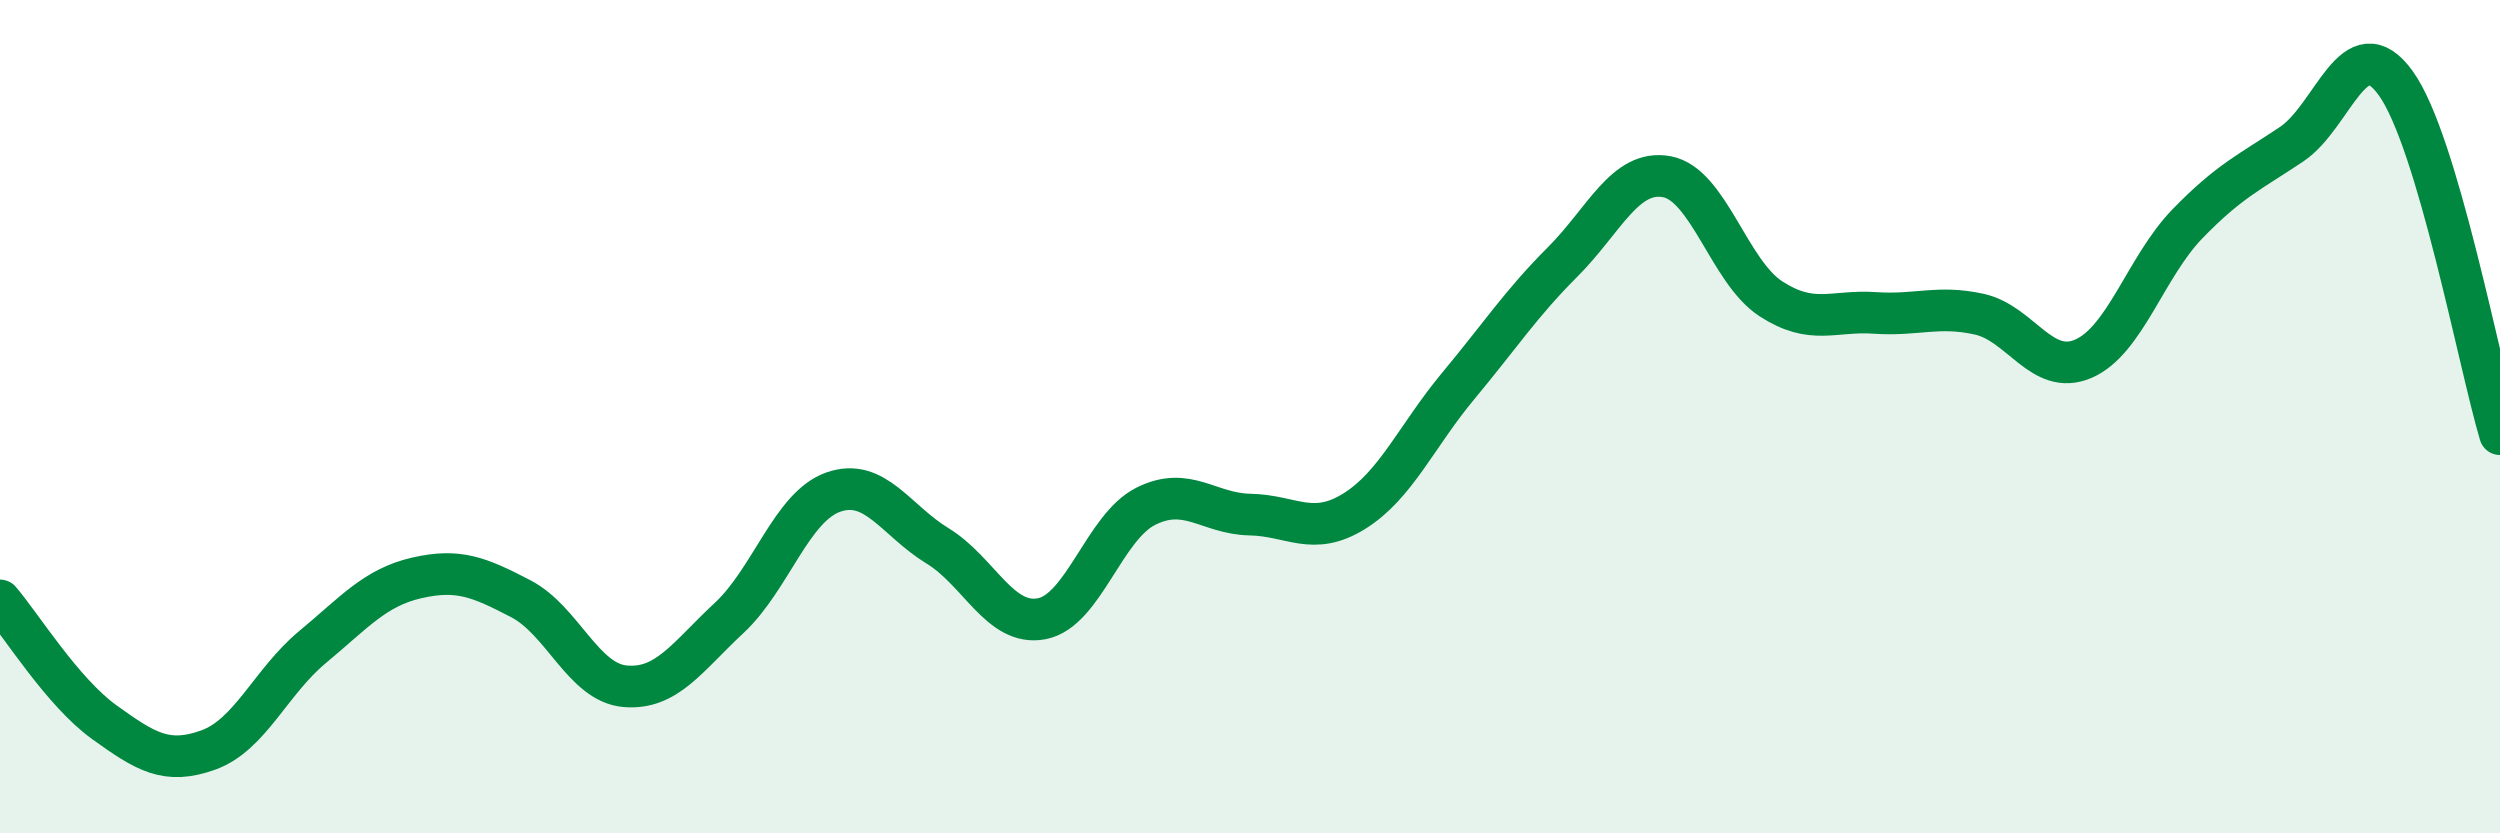
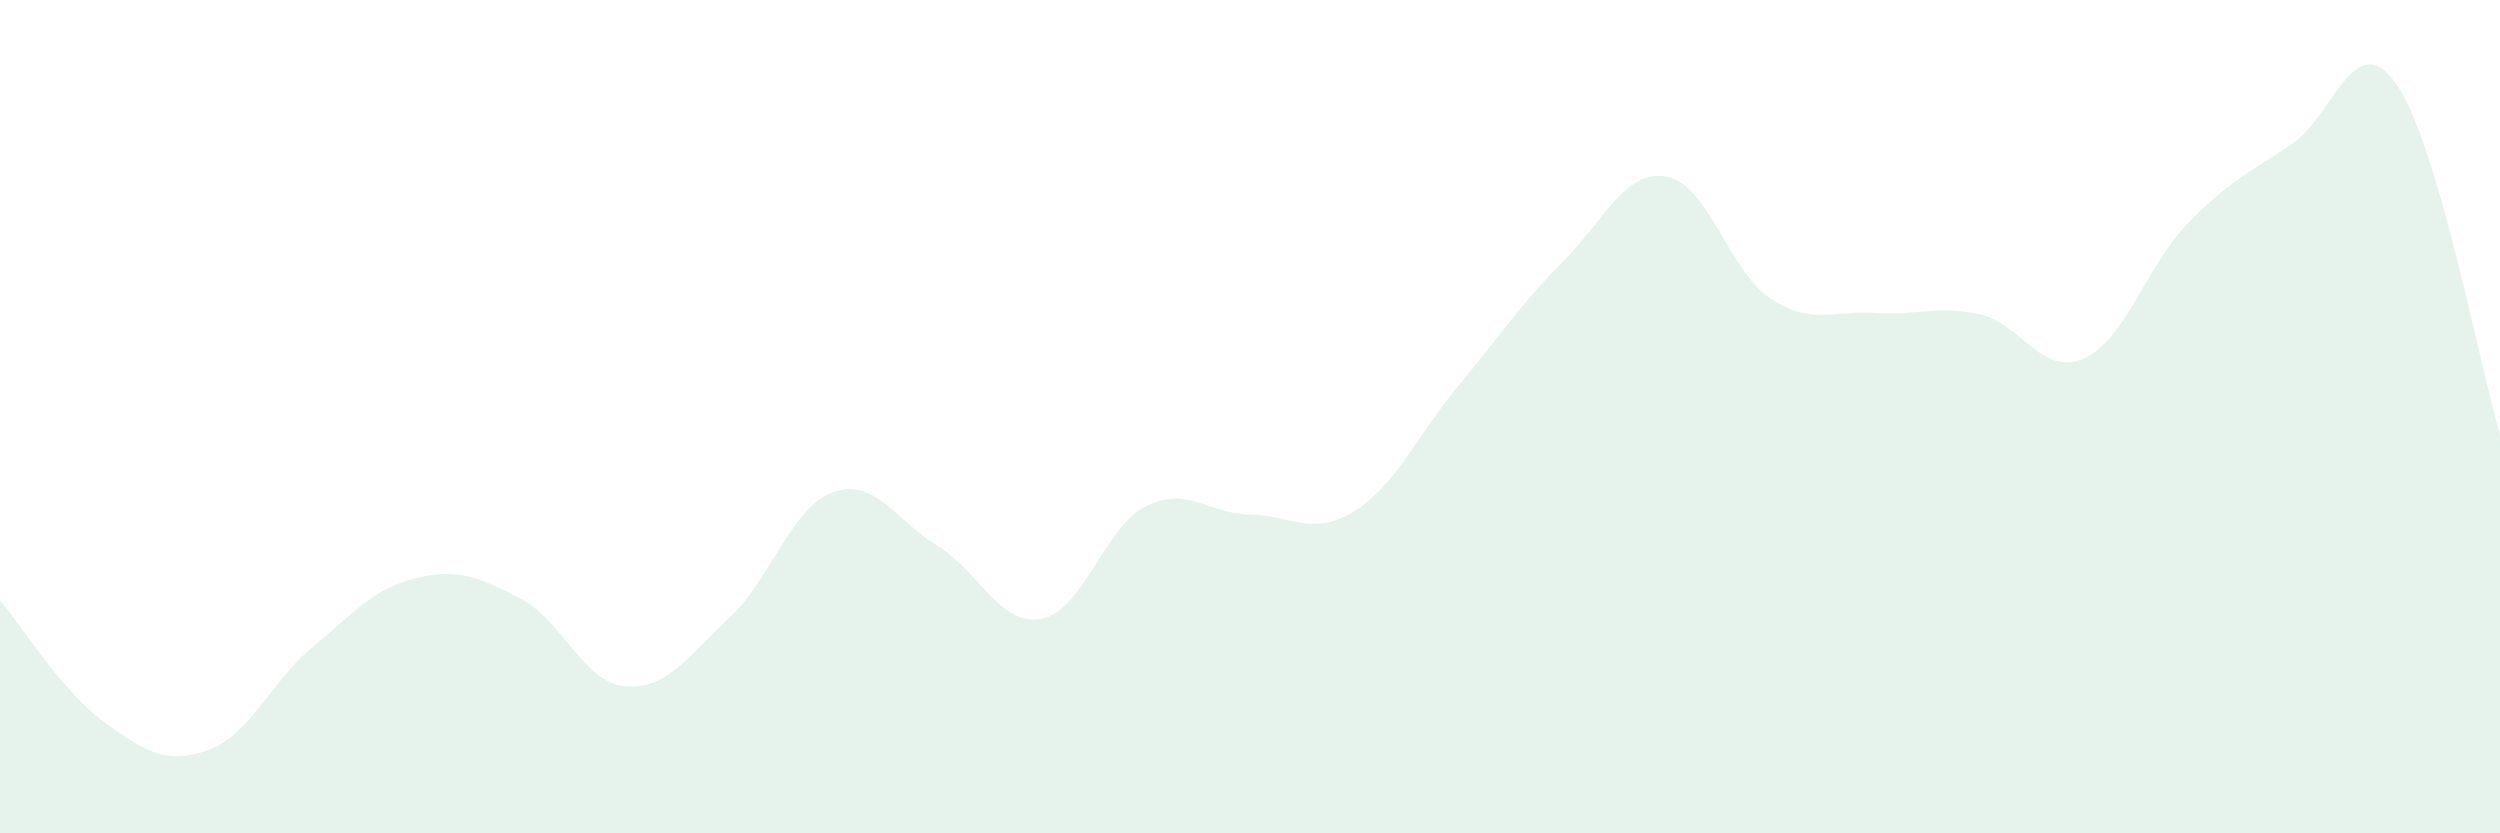
<svg xmlns="http://www.w3.org/2000/svg" width="60" height="20" viewBox="0 0 60 20">
  <path d="M 0,14.41 C 0.5,14.99 1.5,16.61 2.5,17.33 C 3.5,18.05 4,18.36 5,18 C 6,17.64 6.5,16.36 7.5,15.53 C 8.5,14.7 9,14.1 10,13.87 C 11,13.64 11.5,13.85 12.5,14.37 C 13.5,14.89 14,16.38 15,16.47 C 16,16.56 16.5,15.76 17.5,14.83 C 18.5,13.9 19,12.16 20,11.81 C 21,11.46 21.5,12.49 22.5,13.1 C 23.5,13.71 24,15.04 25,14.85 C 26,14.66 26.5,12.65 27.5,12.15 C 28.5,11.65 29,12.33 30,12.35 C 31,12.37 31.5,12.89 32.5,12.27 C 33.5,11.65 34,10.46 35,9.26 C 36,8.06 36.5,7.29 37.5,6.29 C 38.5,5.29 39,4.06 40,4.24 C 41,4.42 41.5,6.52 42.5,7.17 C 43.5,7.82 44,7.44 45,7.51 C 46,7.58 46.5,7.32 47.5,7.54 C 48.5,7.76 49,9.04 50,8.61 C 51,8.18 51.5,6.4 52.5,5.37 C 53.5,4.34 54,4.13 55,3.46 C 56,2.79 56.5,0.61 57.5,2 C 58.5,3.39 59.5,8.74 60,10.42L60 20L0 20Z" fill="#008740" opacity="0.1" stroke-linecap="round" stroke-linejoin="round" />
-   <path d="M 0,14.41 C 0.5,14.99 1.5,16.61 2.5,17.33 C 3.5,18.05 4,18.36 5,18 C 6,17.64 6.5,16.36 7.5,15.53 C 8.5,14.7 9,14.1 10,13.87 C 11,13.64 11.5,13.85 12.5,14.37 C 13.5,14.89 14,16.38 15,16.47 C 16,16.56 16.5,15.76 17.5,14.83 C 18.5,13.9 19,12.16 20,11.81 C 21,11.46 21.5,12.49 22.5,13.1 C 23.5,13.71 24,15.04 25,14.85 C 26,14.66 26.5,12.65 27.5,12.15 C 28.5,11.65 29,12.33 30,12.35 C 31,12.37 31.5,12.89 32.5,12.27 C 33.5,11.65 34,10.46 35,9.26 C 36,8.06 36.5,7.29 37.5,6.29 C 38.5,5.29 39,4.06 40,4.24 C 41,4.42 41.5,6.52 42.5,7.17 C 43.5,7.82 44,7.44 45,7.51 C 46,7.58 46.5,7.32 47.5,7.54 C 48.5,7.76 49,9.04 50,8.61 C 51,8.18 51.5,6.4 52.5,5.37 C 53.5,4.34 54,4.13 55,3.46 C 56,2.79 56.5,0.61 57.5,2 C 58.5,3.39 59.5,8.74 60,10.42" stroke="#008740" stroke-width="1" fill="none" stroke-linecap="round" stroke-linejoin="round" />
</svg>